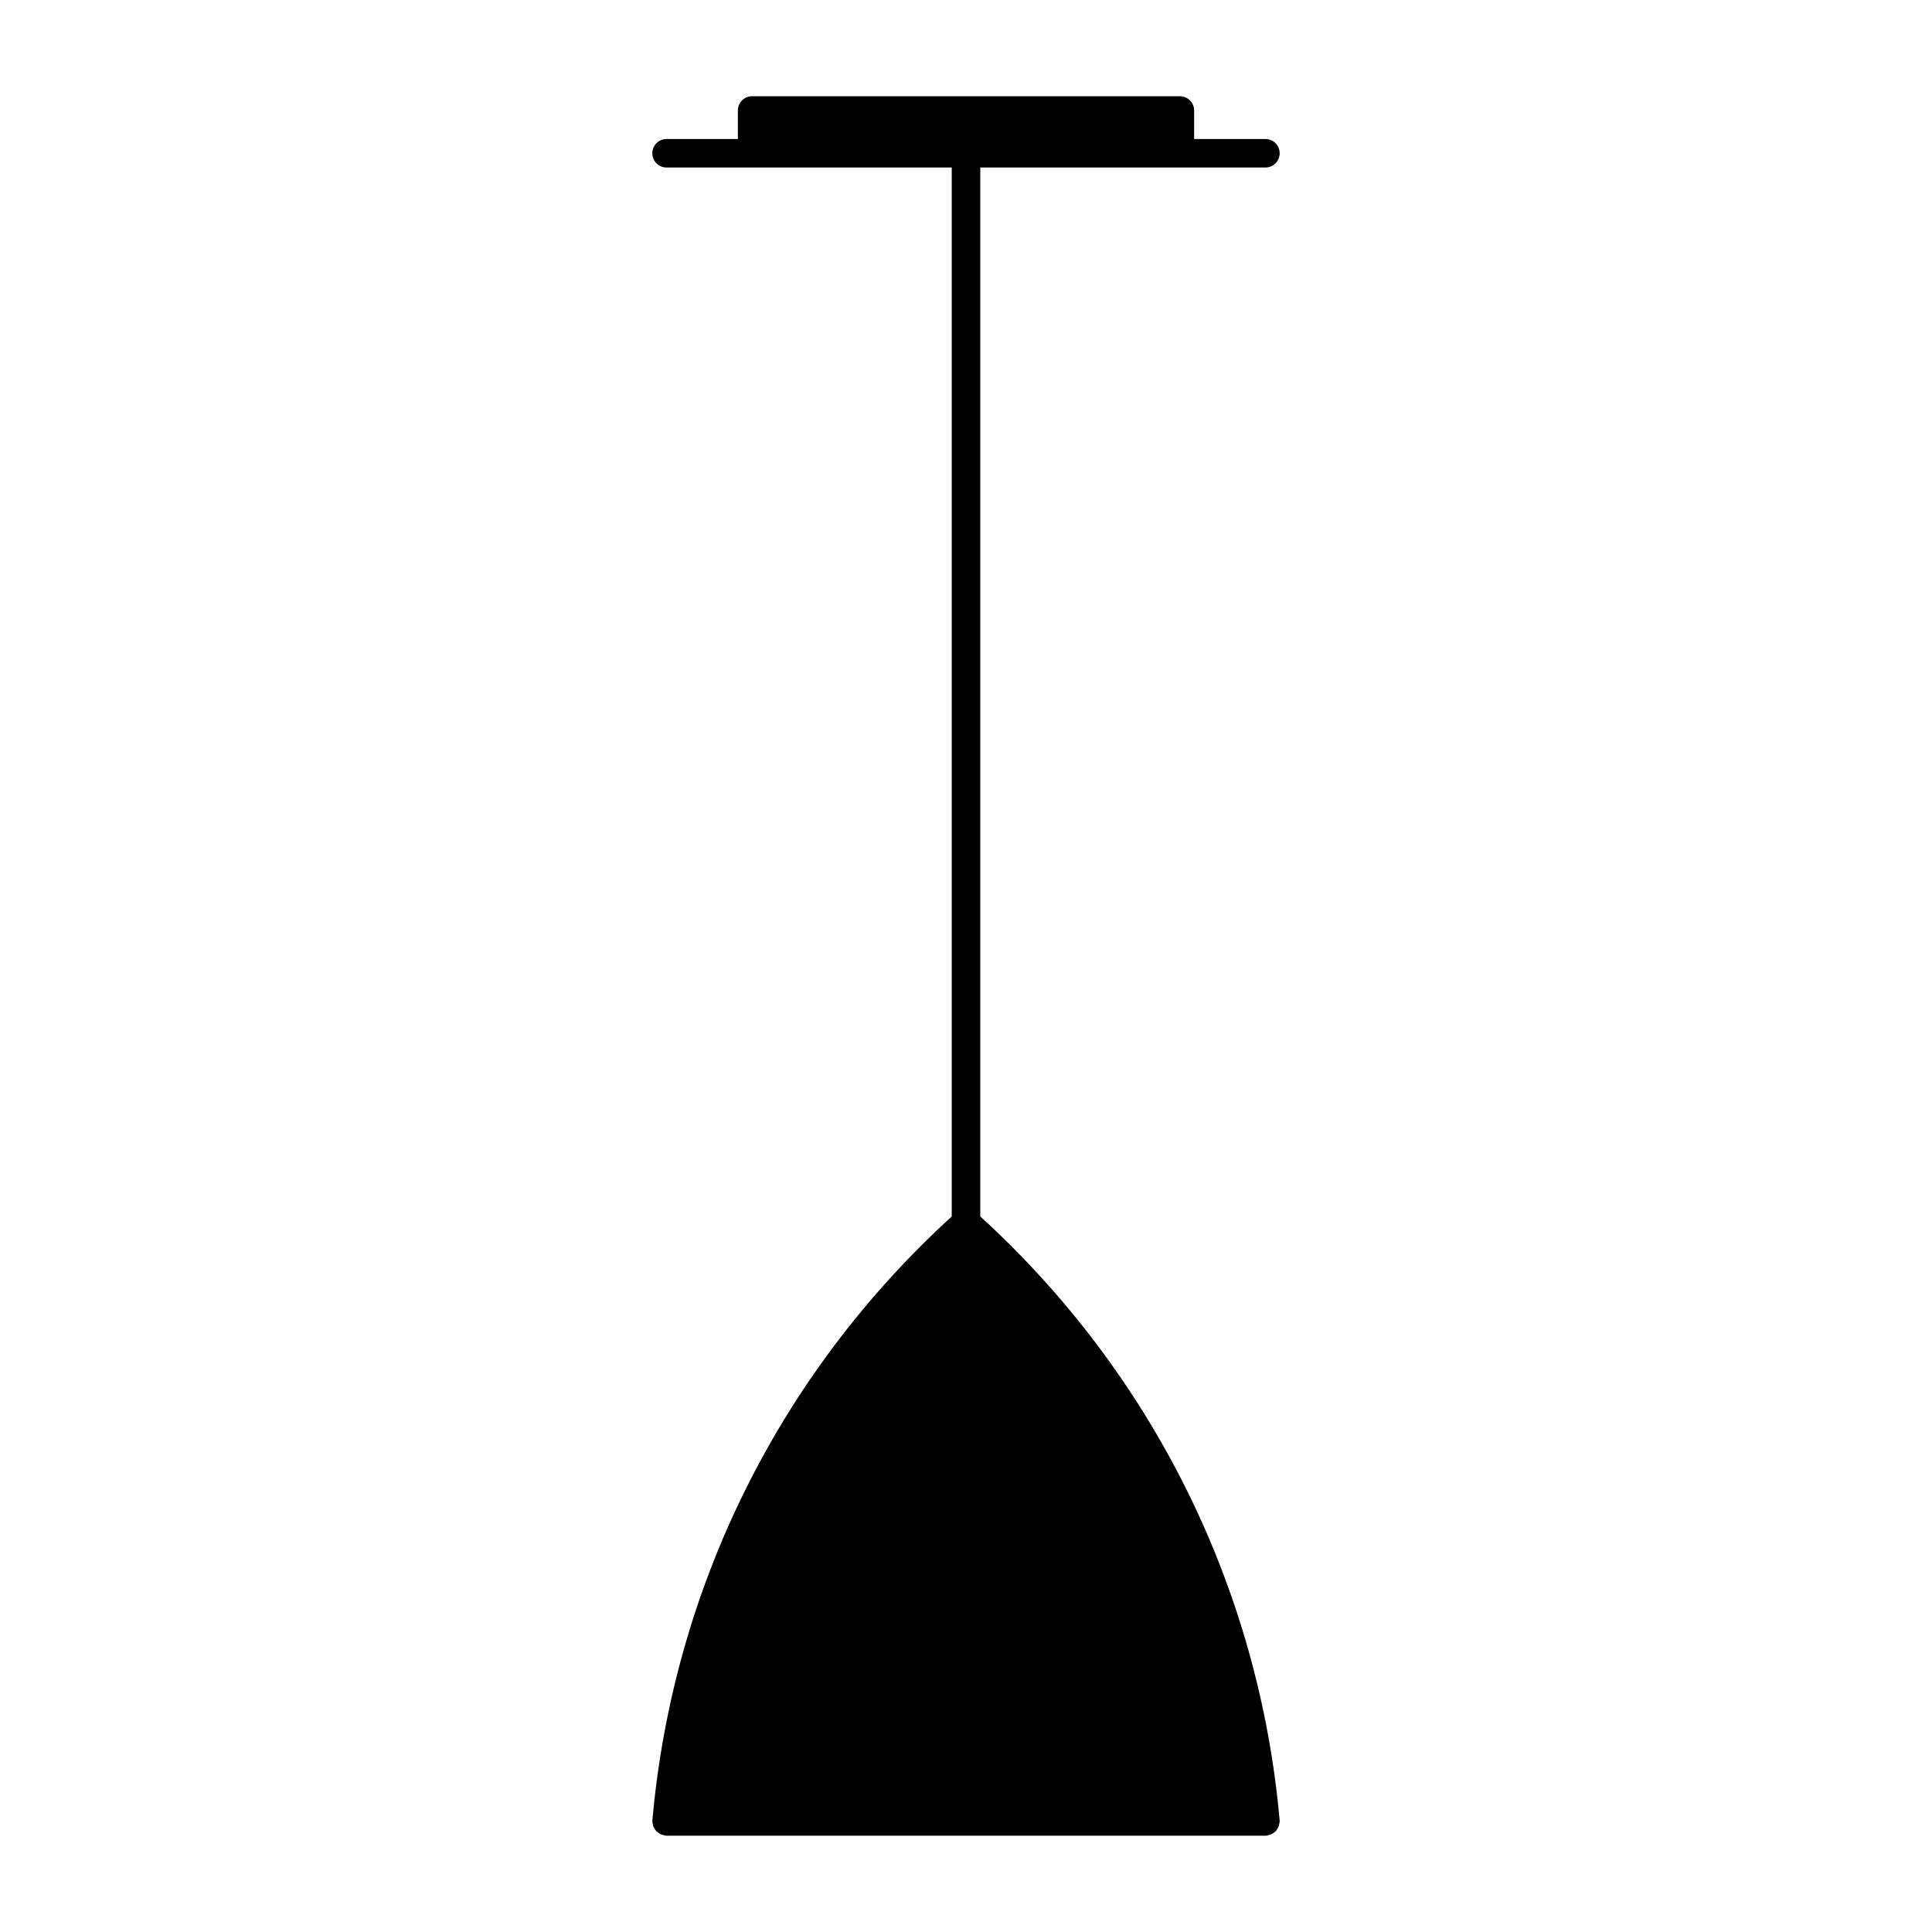
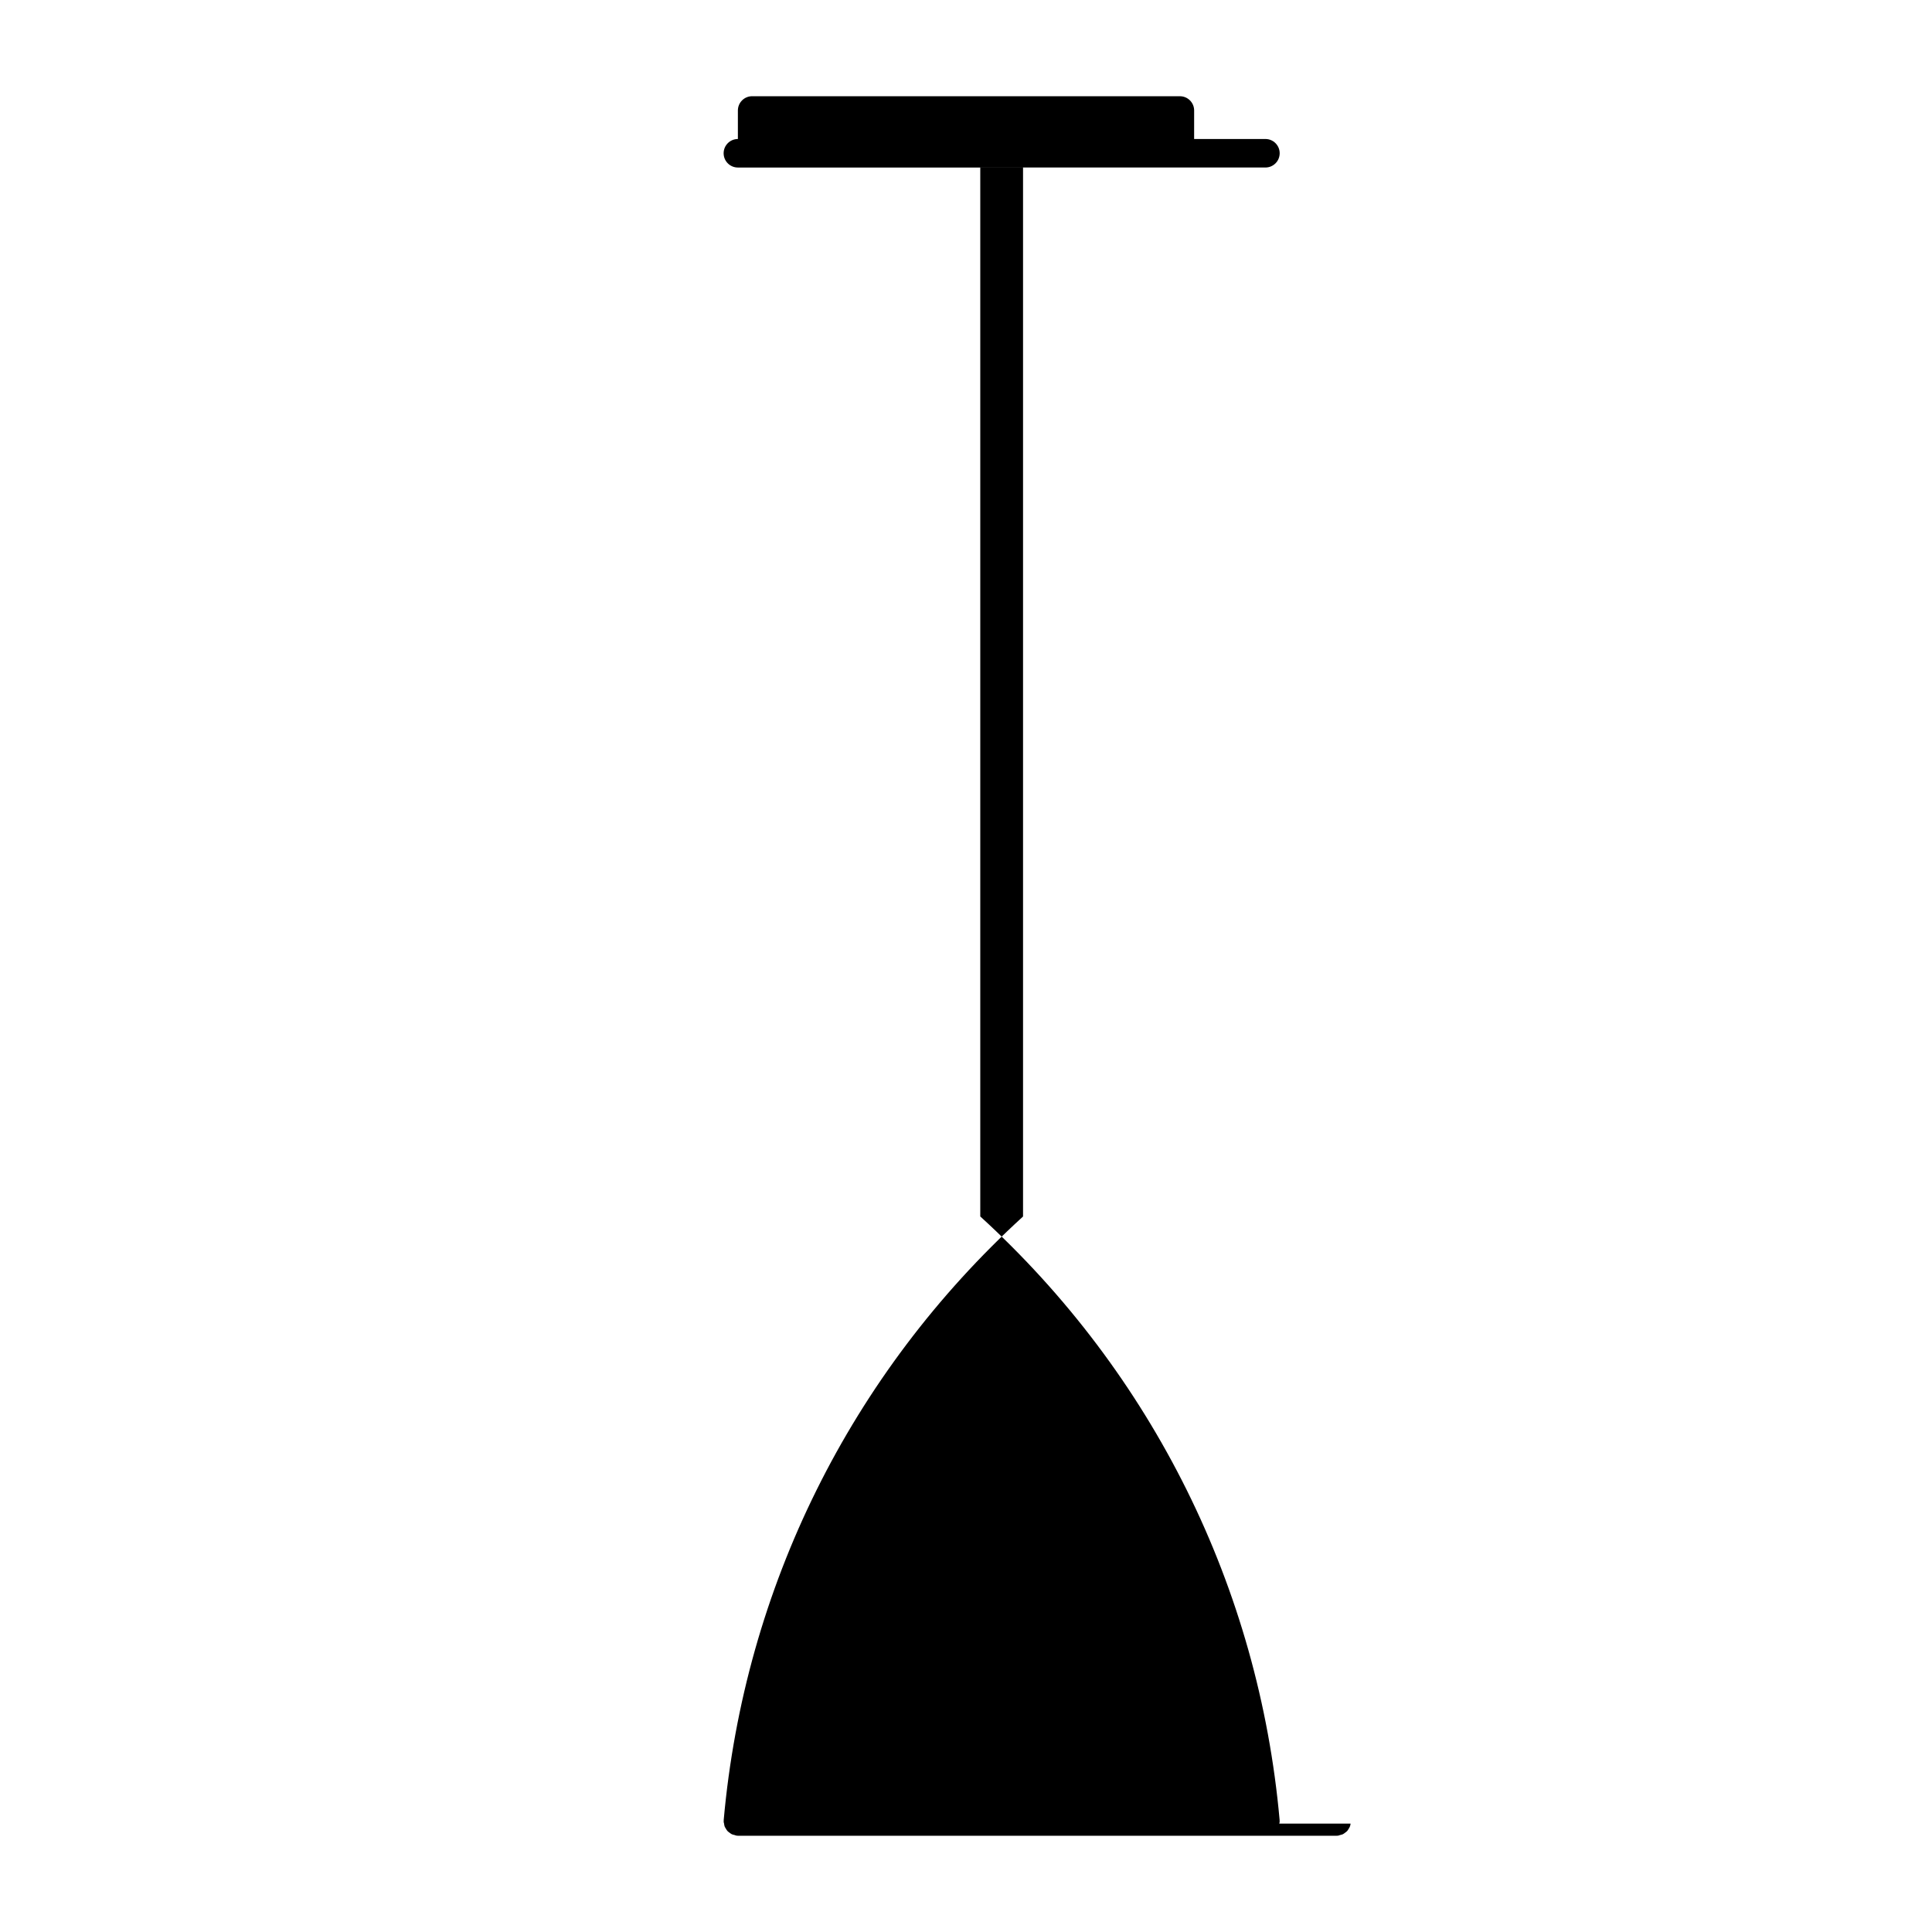
<svg xmlns="http://www.w3.org/2000/svg" fill="#000000" width="800px" height="800px" version="1.1" viewBox="144 144 512 512">
-   <path d="m483.02 627.27c0.027-0.191 0.113-0.359 0.113-0.562 0-0.059-0.031-0.105-0.035-0.168 0-0.059 0.023-0.105 0.02-0.168-5.508-61.609-33.676-118.34-79.336-160v-277.98h75.57c2.086 0 3.777-1.691 3.777-3.777 0.004-2.086-1.691-3.781-3.777-3.781h-18.895l0.004-7.555c0-2.086-1.691-3.777-3.777-3.777l-113.36-0.004c-2.086 0-3.777 1.695-3.777 3.781v7.559l-18.895-0.004c-2.086 0-3.777 1.691-3.777 3.777 0 2.09 1.691 3.781 3.777 3.781h75.57v277.99c-45.66 41.645-73.832 98.379-79.332 159.99-0.004 0.059 0.02 0.105 0.02 0.168-0.008 0.059-0.035 0.105-0.035 0.164 0 0.203 0.086 0.379 0.117 0.57 0.039 0.25 0.059 0.504 0.145 0.734 0.086 0.227 0.215 0.418 0.348 0.625 0.125 0.211 0.238 0.418 0.402 0.594 0.16 0.18 0.359 0.312 0.555 0.453 0.195 0.145 0.371 0.297 0.594 0.402 0.227 0.105 0.473 0.152 0.719 0.211 0.191 0.051 0.359 0.145 0.559 0.168 0.117 0.02 0.23 0.023 0.34 0.023h158.7c0.109 0 0.223-0.004 0.332-0.016 0.203-0.02 0.367-0.117 0.555-0.168 0.25-0.059 0.5-0.105 0.727-0.211 0.227-0.105 0.402-0.258 0.594-0.402 0.195-0.141 0.395-0.273 0.555-0.449 0.168-0.18 0.281-0.395 0.406-0.605 0.121-0.207 0.258-0.395 0.336-0.621 0.098-0.234 0.125-0.492 0.164-0.746z" />
+   <path d="m483.02 627.27c0.027-0.191 0.113-0.359 0.113-0.562 0-0.059-0.031-0.105-0.035-0.168 0-0.059 0.023-0.105 0.02-0.168-5.508-61.609-33.676-118.34-79.336-160v-277.98h75.57c2.086 0 3.777-1.691 3.777-3.777 0.004-2.086-1.691-3.781-3.777-3.781h-18.895l0.004-7.555c0-2.086-1.691-3.777-3.777-3.777l-113.36-0.004c-2.086 0-3.777 1.695-3.777 3.781v7.559c-2.086 0-3.777 1.691-3.777 3.777 0 2.09 1.691 3.781 3.777 3.781h75.57v277.99c-45.66 41.645-73.832 98.379-79.332 159.99-0.004 0.059 0.02 0.105 0.02 0.168-0.008 0.059-0.035 0.105-0.035 0.164 0 0.203 0.086 0.379 0.117 0.57 0.039 0.25 0.059 0.504 0.145 0.734 0.086 0.227 0.215 0.418 0.348 0.625 0.125 0.211 0.238 0.418 0.402 0.594 0.16 0.18 0.359 0.312 0.555 0.453 0.195 0.145 0.371 0.297 0.594 0.402 0.227 0.105 0.473 0.152 0.719 0.211 0.191 0.051 0.359 0.145 0.559 0.168 0.117 0.02 0.23 0.023 0.34 0.023h158.7c0.109 0 0.223-0.004 0.332-0.016 0.203-0.02 0.367-0.117 0.555-0.168 0.25-0.059 0.5-0.105 0.727-0.211 0.227-0.105 0.402-0.258 0.594-0.402 0.195-0.141 0.395-0.273 0.555-0.449 0.168-0.18 0.281-0.395 0.406-0.605 0.121-0.207 0.258-0.395 0.336-0.621 0.098-0.234 0.125-0.492 0.164-0.746z" />
</svg>